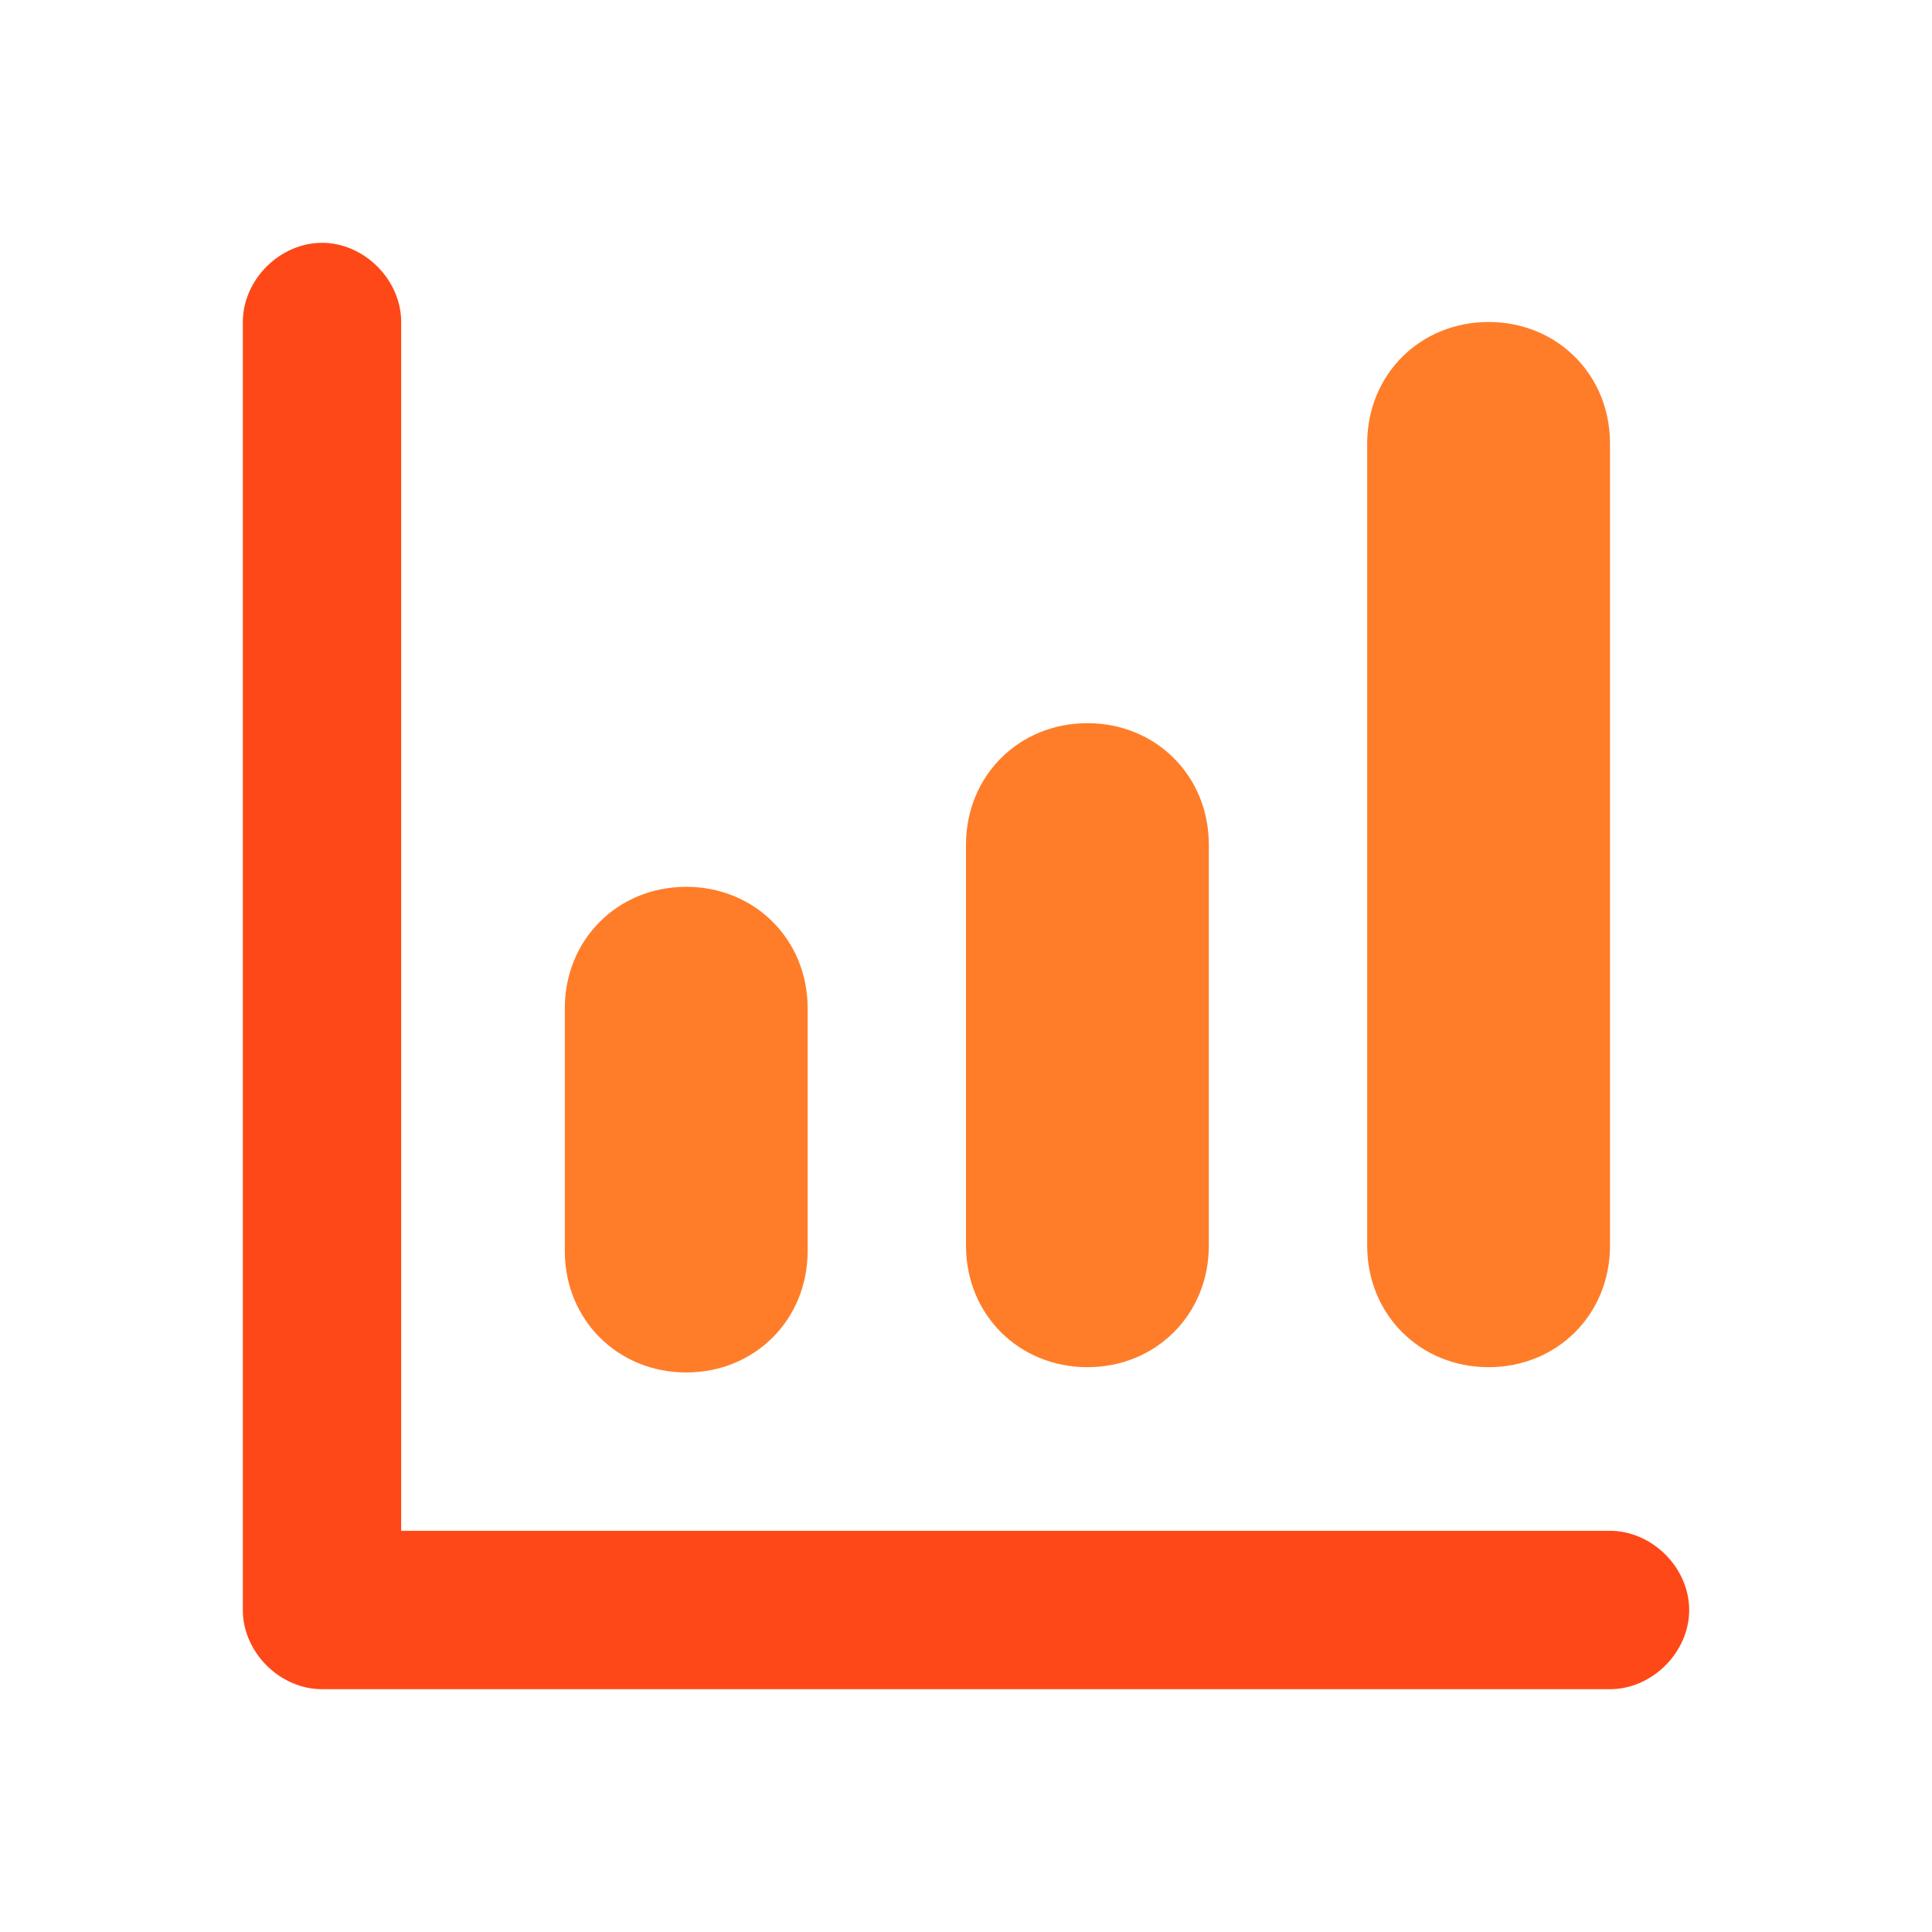
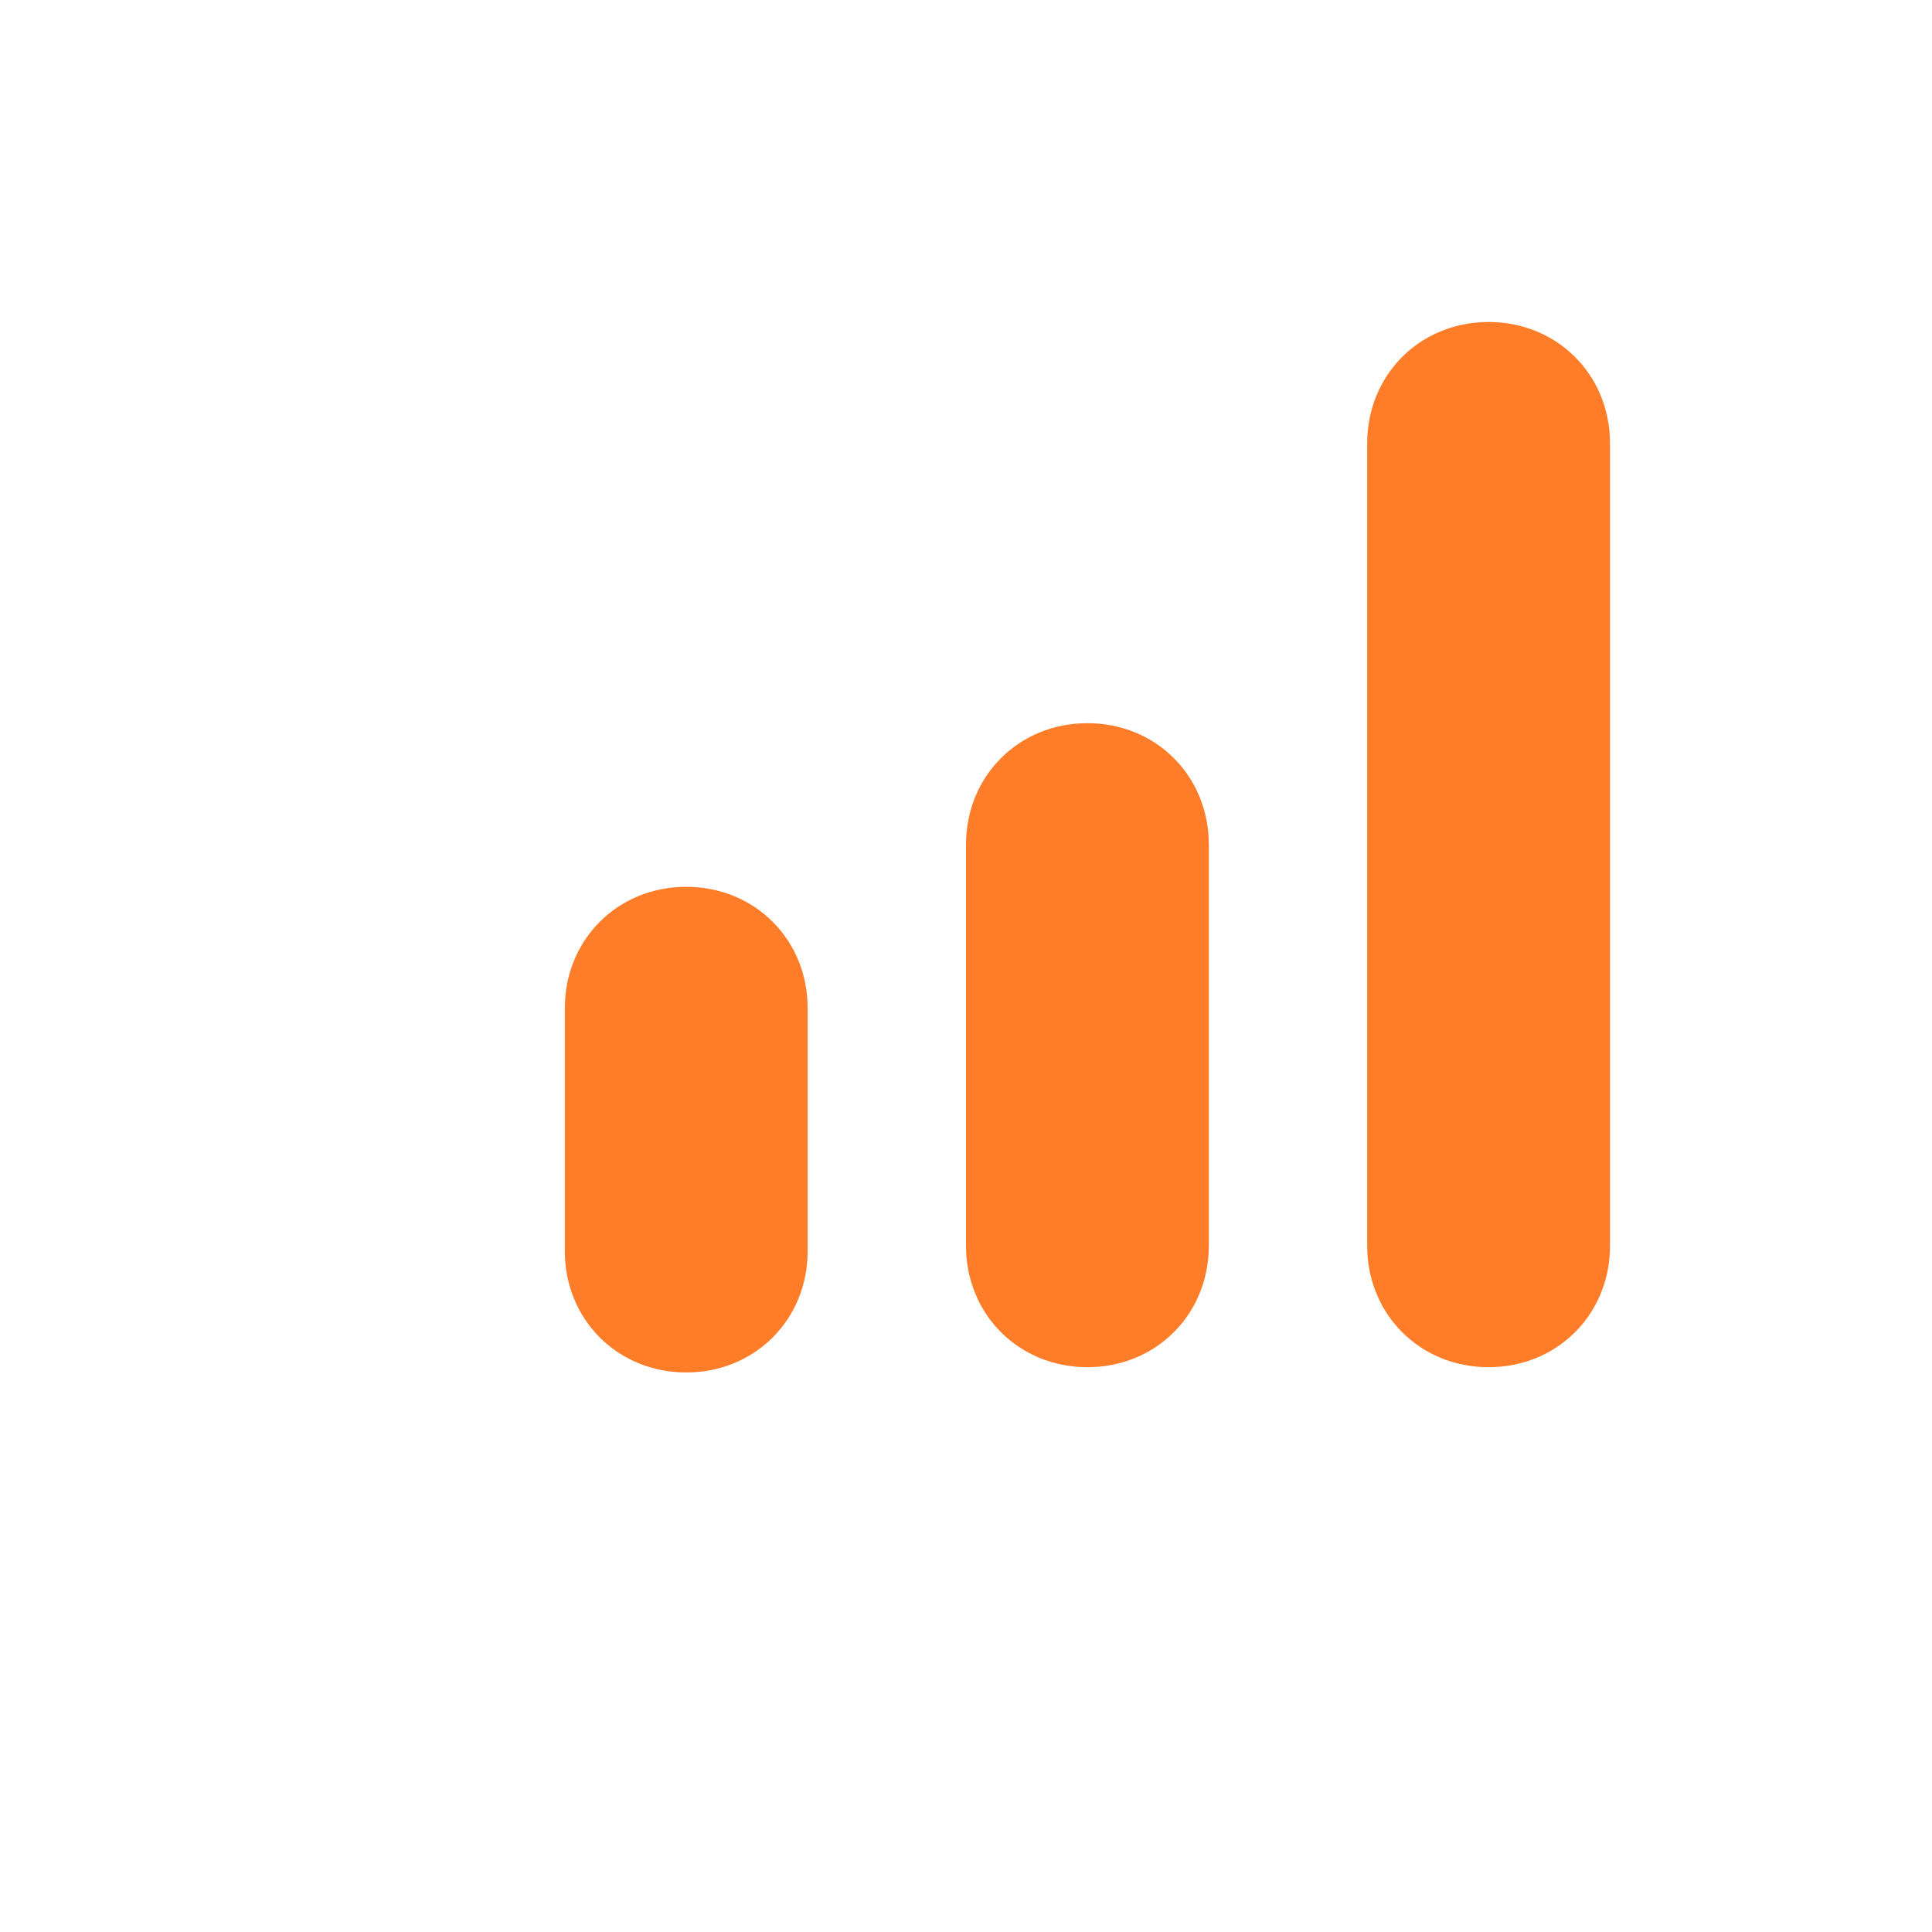
<svg xmlns="http://www.w3.org/2000/svg" enable-background="new 0 0 36.6 36.6" viewBox="0 0 36.6 36.6">
  <g transform="translate(173 256)">
    <path d="m-173-256h36.6v36.6h-36.6z" fill="none" />
    <path d="m-144.8-249.9c1.3 0 2.3 1 2.3 2.3v15.2c0 1.3-1 2.3-2.3 2.3-1.3 0-2.3-1-2.3-2.3v-15.2c0-1.3 1-2.3 2.3-2.3z" fill="#ff7d29" />
    <path d="m-152.4-242.3c1.3 0 2.3 1 2.3 2.3v7.6c0 1.3-1 2.3-2.3 2.3-1.3 0-2.3-1-2.3-2.3v-7.6c0-1.3 1-2.3 2.3-2.3z" fill="#ff7d29" />
-     <path d="m-165.4-227h22.9c.8 0 1.5.7 1.5 1.5s-.7 1.5-1.5 1.5h-24.4c-.8 0-1.5-.7-1.5-1.5v-24.4c0-.8.7-1.5 1.5-1.5s1.5.7 1.5 1.5z" fill="#ff4817" />
    <path d="m-160-239.2c1.3 0 2.3 1 2.3 2.3v4.6c0 1.3-1 2.3-2.3 2.3-1.3 0-2.3-1-2.3-2.3v-4.6c0-1.3 1-2.3 2.3-2.3z" fill="#ff7d29" />
  </g>
</svg>